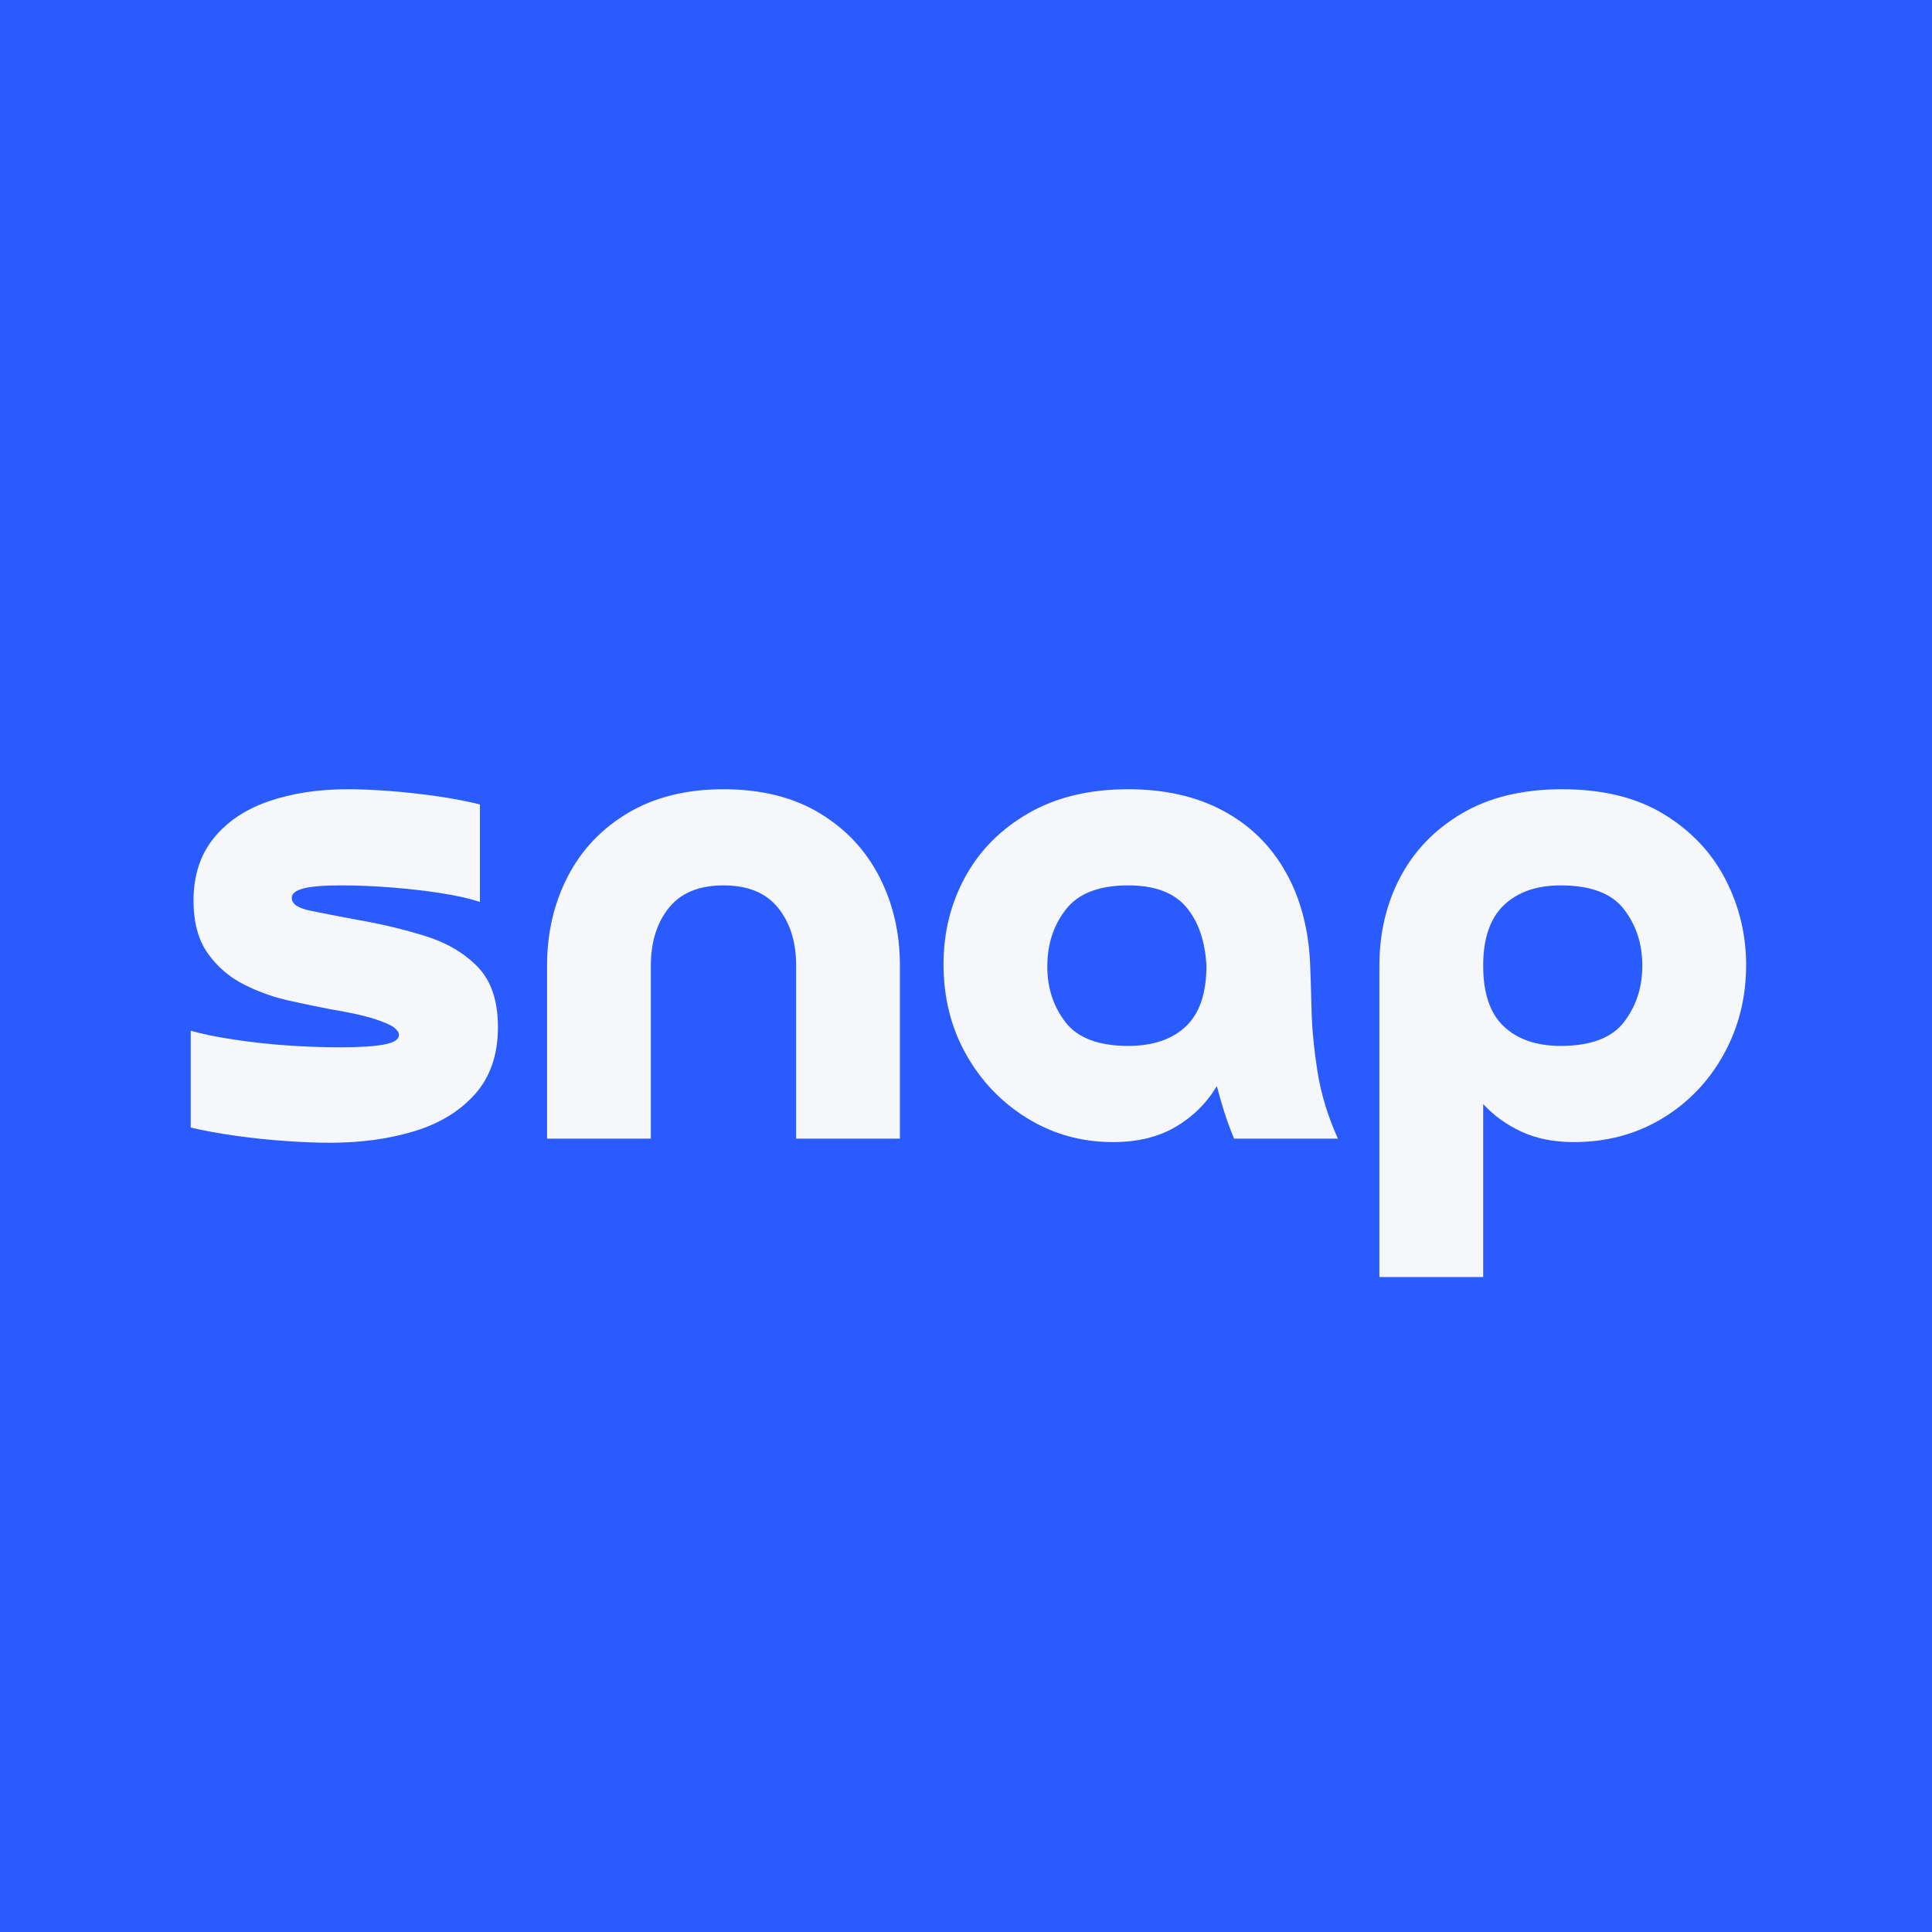
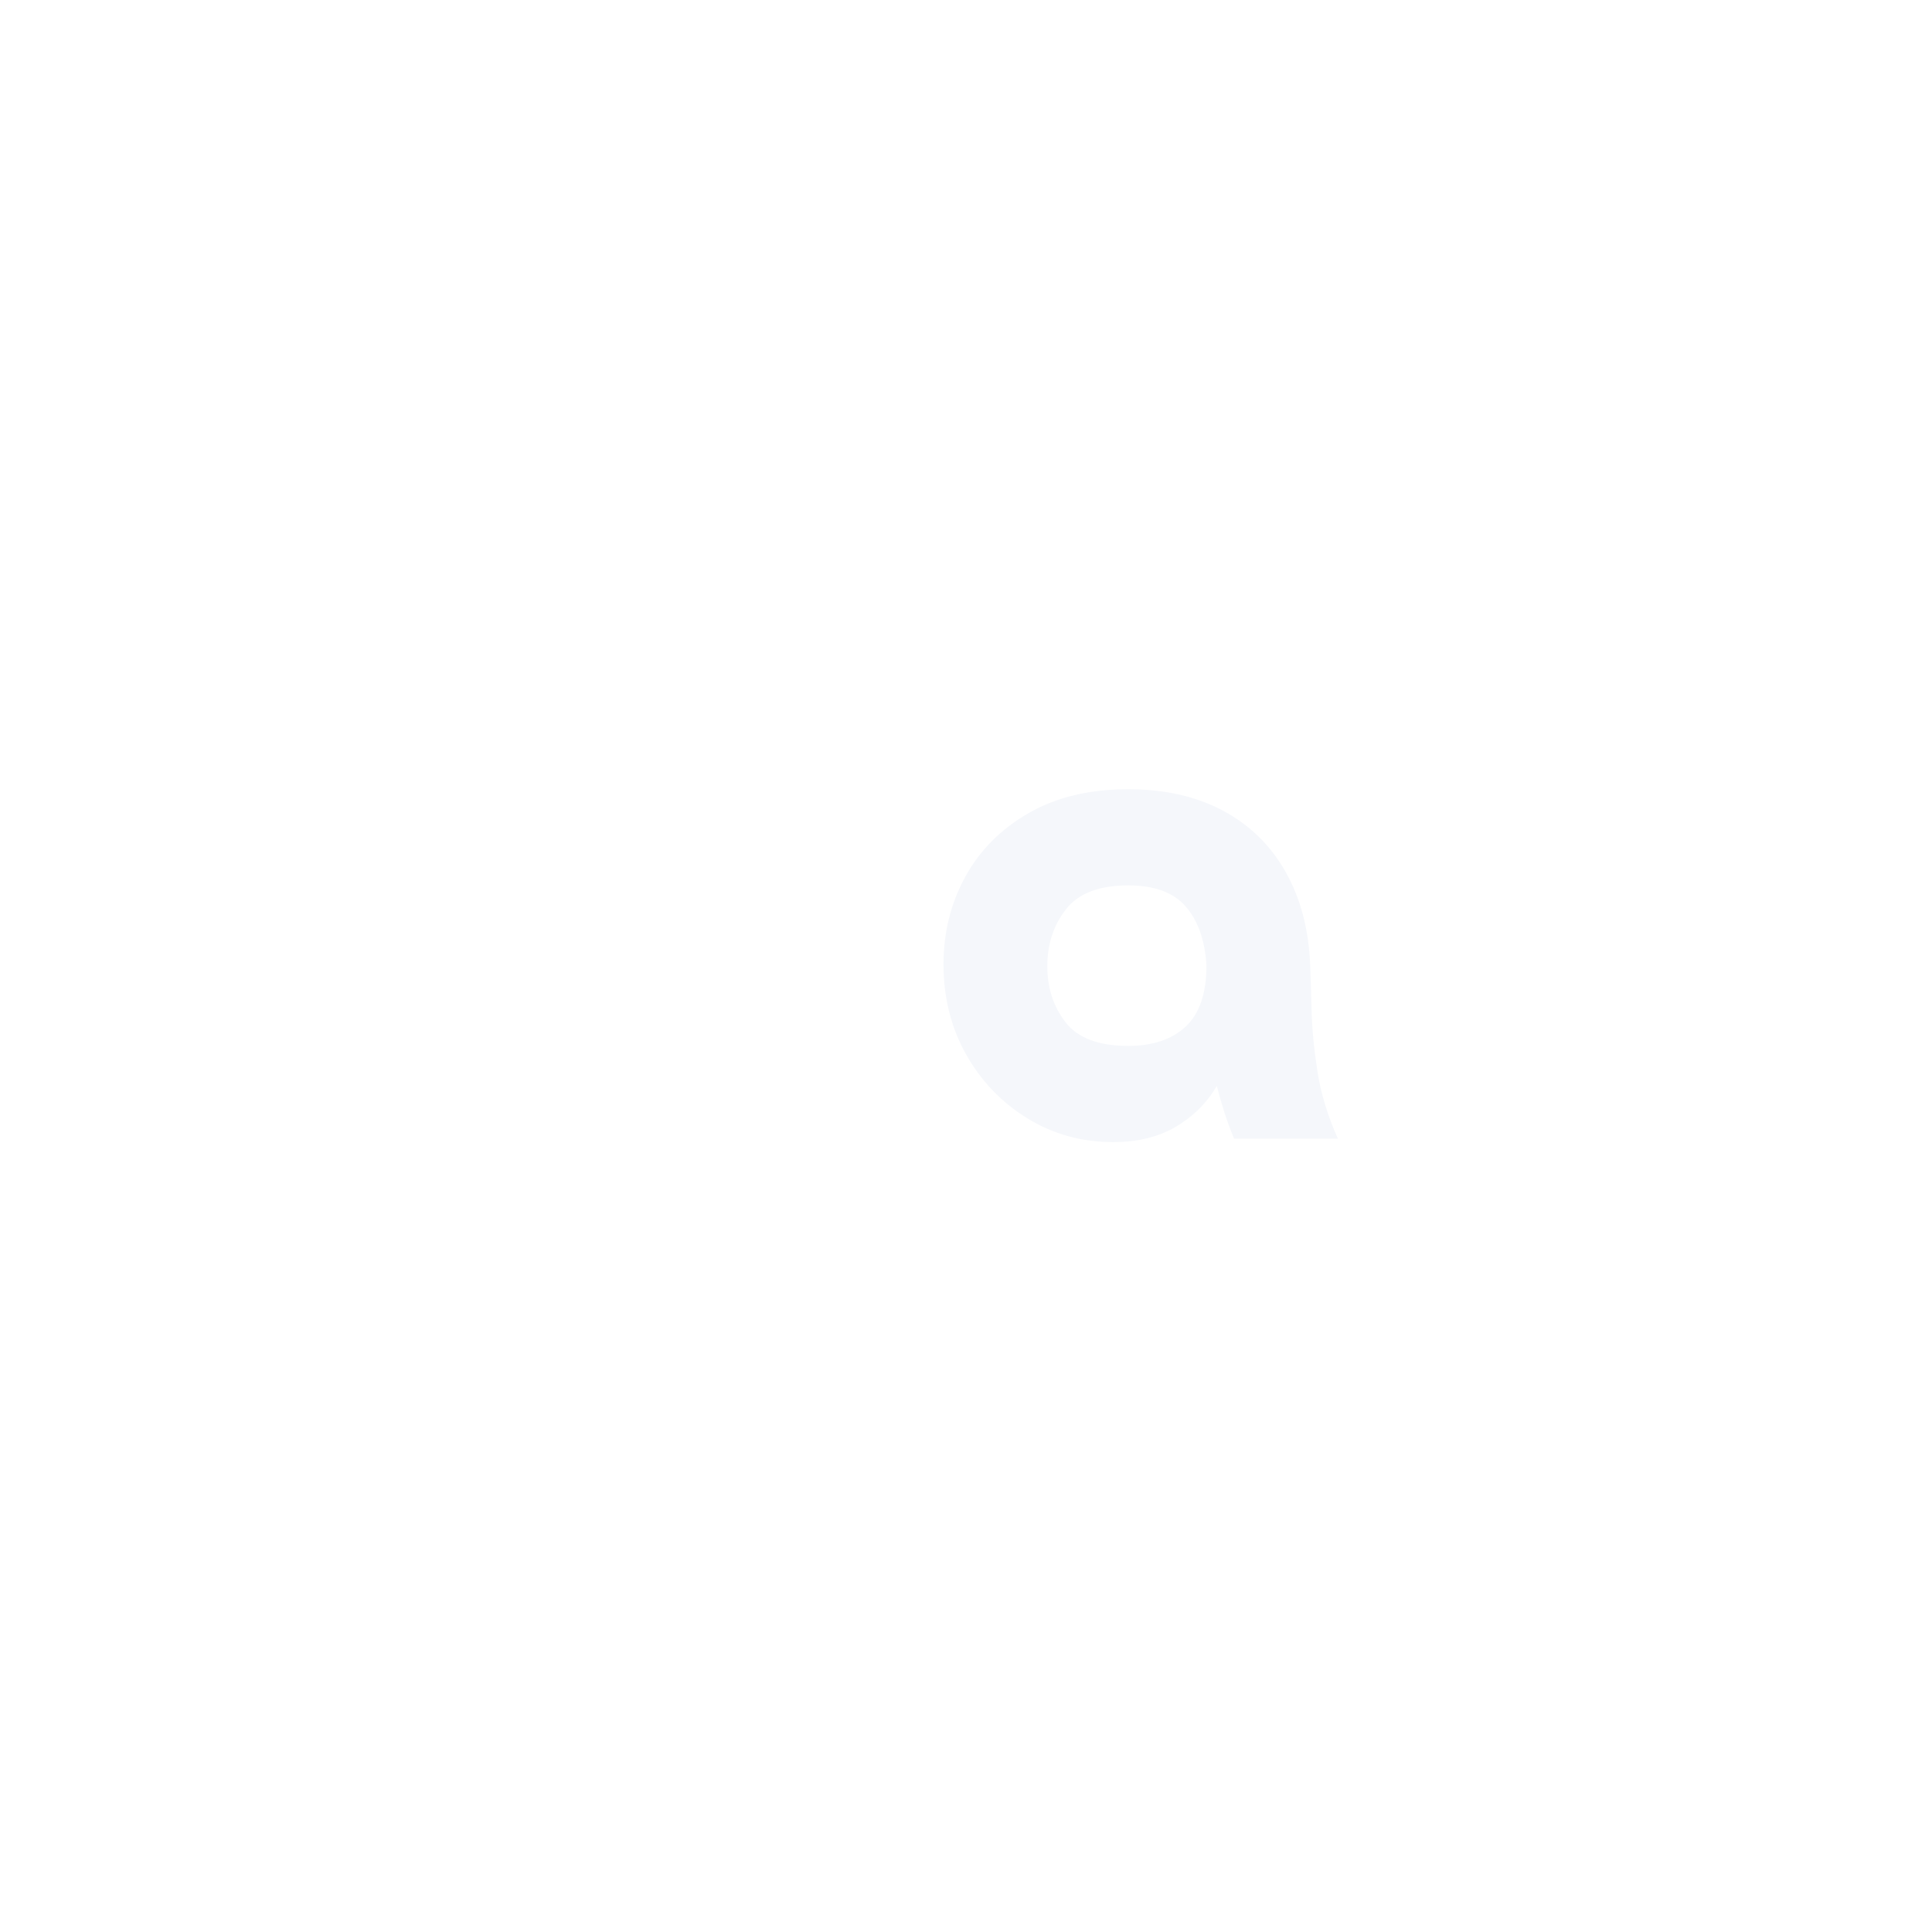
<svg xmlns="http://www.w3.org/2000/svg" width="1080" zoomAndPan="magnify" viewBox="0 0 810 810" height="1080" preserveAspectRatio="xMidYMid meet" version="1.0">
  <defs>
    <g />
  </defs>
-   <rect x="-81" width="972" fill="#ffffff" y="-81" height="972" fill-opacity="1" />
-   <rect x="-81" width="972" fill="#2a5bff" y="-81" height="972" fill-opacity="1" />
  <g fill="#f5f7fb" fill-opacity="1">
    <g transform="translate(72.135, 477.375)">
      <g>
-         <path d="M 7.828 -4.641 L 7.828 -45.25 C 14.598 -43.312 23.688 -41.664 35.094 -40.312 C 46.508 -38.969 58.406 -38.297 70.781 -38.297 C 78.707 -38.297 84.75 -38.68 88.906 -39.453 C 93.062 -40.223 95.141 -41.578 95.141 -43.516 C 95.141 -44.484 94.461 -45.5 93.109 -46.562 C 91.754 -47.625 89 -48.832 84.844 -50.188 C 80.688 -51.539 74.547 -52.895 66.422 -54.25 C 61.398 -55.207 55.598 -56.41 49.016 -57.859 C 42.441 -59.316 36.109 -61.594 30.016 -64.688 C 23.93 -67.781 18.906 -72.129 14.938 -77.734 C 10.977 -83.348 9 -90.695 9 -99.781 C 9 -110.227 11.801 -118.93 17.406 -125.891 C 23.008 -132.859 30.691 -138.031 40.453 -141.406 C 50.223 -144.789 61.301 -146.484 73.688 -146.484 C 78.707 -146.484 84.457 -146.242 90.938 -145.766 C 97.414 -145.285 104.039 -144.562 110.812 -143.594 C 117.582 -142.625 123.672 -141.461 129.078 -140.109 L 129.078 -99.203 C 125.211 -100.555 119.941 -101.766 113.266 -102.828 C 106.598 -103.891 99.539 -104.711 92.094 -105.297 C 84.656 -105.879 77.645 -106.172 71.062 -106.172 C 63.52 -106.172 58.156 -105.734 54.969 -104.859 C 51.781 -103.992 50.188 -102.691 50.188 -100.953 C 50.188 -98.43 52.75 -96.641 57.875 -95.578 C 63 -94.516 69.719 -93.211 78.031 -91.672 C 88.082 -89.922 97.555 -87.645 106.453 -84.844 C 115.348 -82.039 122.598 -77.738 128.203 -71.938 C 133.816 -66.133 136.625 -57.723 136.625 -46.703 C 136.625 -35.297 133.477 -26.016 127.188 -18.859 C 120.906 -11.703 112.445 -6.477 101.812 -3.188 C 91.176 0.094 79.285 1.734 66.141 1.734 C 60.922 1.734 54.828 1.492 47.859 1.016 C 40.898 0.535 33.938 -0.188 26.969 -1.156 C 20.008 -2.125 13.629 -3.285 7.828 -4.641 Z M 7.828 -4.641 " />
-       </g>
+         </g>
    </g>
  </g>
  <g fill="#f5f7fb" fill-opacity="1">
    <g transform="translate(214.853, 477.375)">
      <g>
-         <path d="M 162.438 -72.516 L 162.438 0 L 118.938 0 L 118.938 -72.516 C 118.938 -82.379 116.422 -90.453 111.391 -96.734 C 106.359 -103.023 98.719 -106.172 88.469 -106.172 C 78.219 -106.172 70.578 -103.023 65.547 -96.734 C 60.523 -90.453 58.016 -82.379 58.016 -72.516 L 58.016 0 L 14.5 0 L 14.5 -72.516 C 14.5 -86.242 17.398 -98.719 23.203 -109.938 C 29.004 -121.156 37.461 -130.051 48.578 -136.625 C 59.703 -143.195 73 -146.484 88.469 -146.484 C 104.133 -146.484 117.477 -143.195 128.5 -136.625 C 139.531 -130.051 147.941 -121.156 153.734 -109.938 C 159.535 -98.719 162.438 -86.242 162.438 -72.516 Z M 162.438 -72.516 " />
-       </g>
+         </g>
    </g>
  </g>
  <g fill="#f5f7fb" fill-opacity="1">
    <g transform="translate(389.479, 477.375)">
      <g>
        <path d="M 116.328 -72.516 C 115.742 -82.961 112.891 -91.18 107.766 -97.172 C 102.641 -103.172 94.566 -106.172 83.547 -106.172 C 71.359 -106.172 62.656 -102.832 57.438 -96.156 C 52.219 -89.488 49.609 -81.516 49.609 -72.234 C 49.609 -63.141 52.172 -55.305 57.297 -48.734 C 62.422 -42.16 71.172 -38.875 83.547 -38.875 C 93.797 -38.875 101.82 -41.578 107.625 -46.984 C 113.426 -52.398 116.328 -60.91 116.328 -72.516 Z M 171.438 0 L 127.922 0 C 126.379 -3.676 125.023 -7.348 123.859 -11.016 C 122.703 -14.691 121.641 -18.367 120.672 -22.047 C 116.422 -14.891 110.664 -9.18 103.406 -4.922 C 96.156 -0.672 87.406 1.453 77.156 1.453 C 64.008 1.453 52.02 -1.879 41.188 -8.547 C 30.363 -15.223 21.805 -24.172 15.516 -35.391 C 9.234 -46.609 6.094 -59.176 6.094 -73.094 C 6.094 -86.438 9.133 -98.664 15.219 -109.781 C 21.312 -120.906 30.16 -129.801 41.766 -136.469 C 53.367 -143.145 67.297 -146.484 83.547 -146.484 C 98.816 -146.484 112.062 -143.484 123.281 -137.484 C 134.5 -131.492 143.25 -122.938 149.531 -111.812 C 155.82 -100.695 159.254 -87.598 159.828 -72.516 C 160.023 -67.68 160.219 -61.395 160.406 -53.656 C 160.602 -45.926 161.426 -37.422 162.875 -28.141 C 164.32 -18.859 167.176 -9.477 171.438 0 Z M 171.438 0 " />
      </g>
    </g>
  </g>
  <g fill="#f5f7fb" fill-opacity="1">
    <g transform="translate(563.815, 477.375)">
      <g>
-         <path d="M 58.016 -72.516 C 58.016 -60.91 60.914 -52.398 66.719 -46.984 C 72.52 -41.578 80.445 -38.875 90.5 -38.875 C 103.07 -38.875 111.922 -42.207 117.047 -48.875 C 122.172 -55.551 124.734 -63.43 124.734 -72.516 C 124.734 -81.609 122.172 -89.488 117.047 -96.156 C 111.922 -102.832 103.07 -106.172 90.5 -106.172 C 80.445 -106.172 72.52 -103.414 66.719 -97.906 C 60.914 -92.395 58.016 -83.93 58.016 -72.516 Z M 58.016 -14.5 L 58.016 58.016 L 14.5 58.016 L 14.5 -72.516 C 14.5 -86.242 17.445 -98.664 23.344 -109.781 C 29.25 -120.906 37.906 -129.801 49.312 -136.469 C 60.719 -143.145 74.641 -146.484 91.078 -146.484 C 108.098 -146.484 122.312 -143.004 133.719 -136.047 C 145.133 -129.086 153.742 -120 159.547 -108.781 C 165.348 -97.562 168.25 -85.57 168.25 -72.812 C 168.25 -59.082 165.102 -46.562 158.812 -35.25 C 152.531 -23.938 143.926 -14.988 133 -8.406 C 122.07 -1.832 109.742 1.453 96.016 1.453 C 87.703 1.453 80.398 0.004 74.109 -2.891 C 67.828 -5.797 62.461 -9.664 58.016 -14.5 Z M 58.016 -14.5 " />
-       </g>
+         </g>
    </g>
  </g>
</svg>